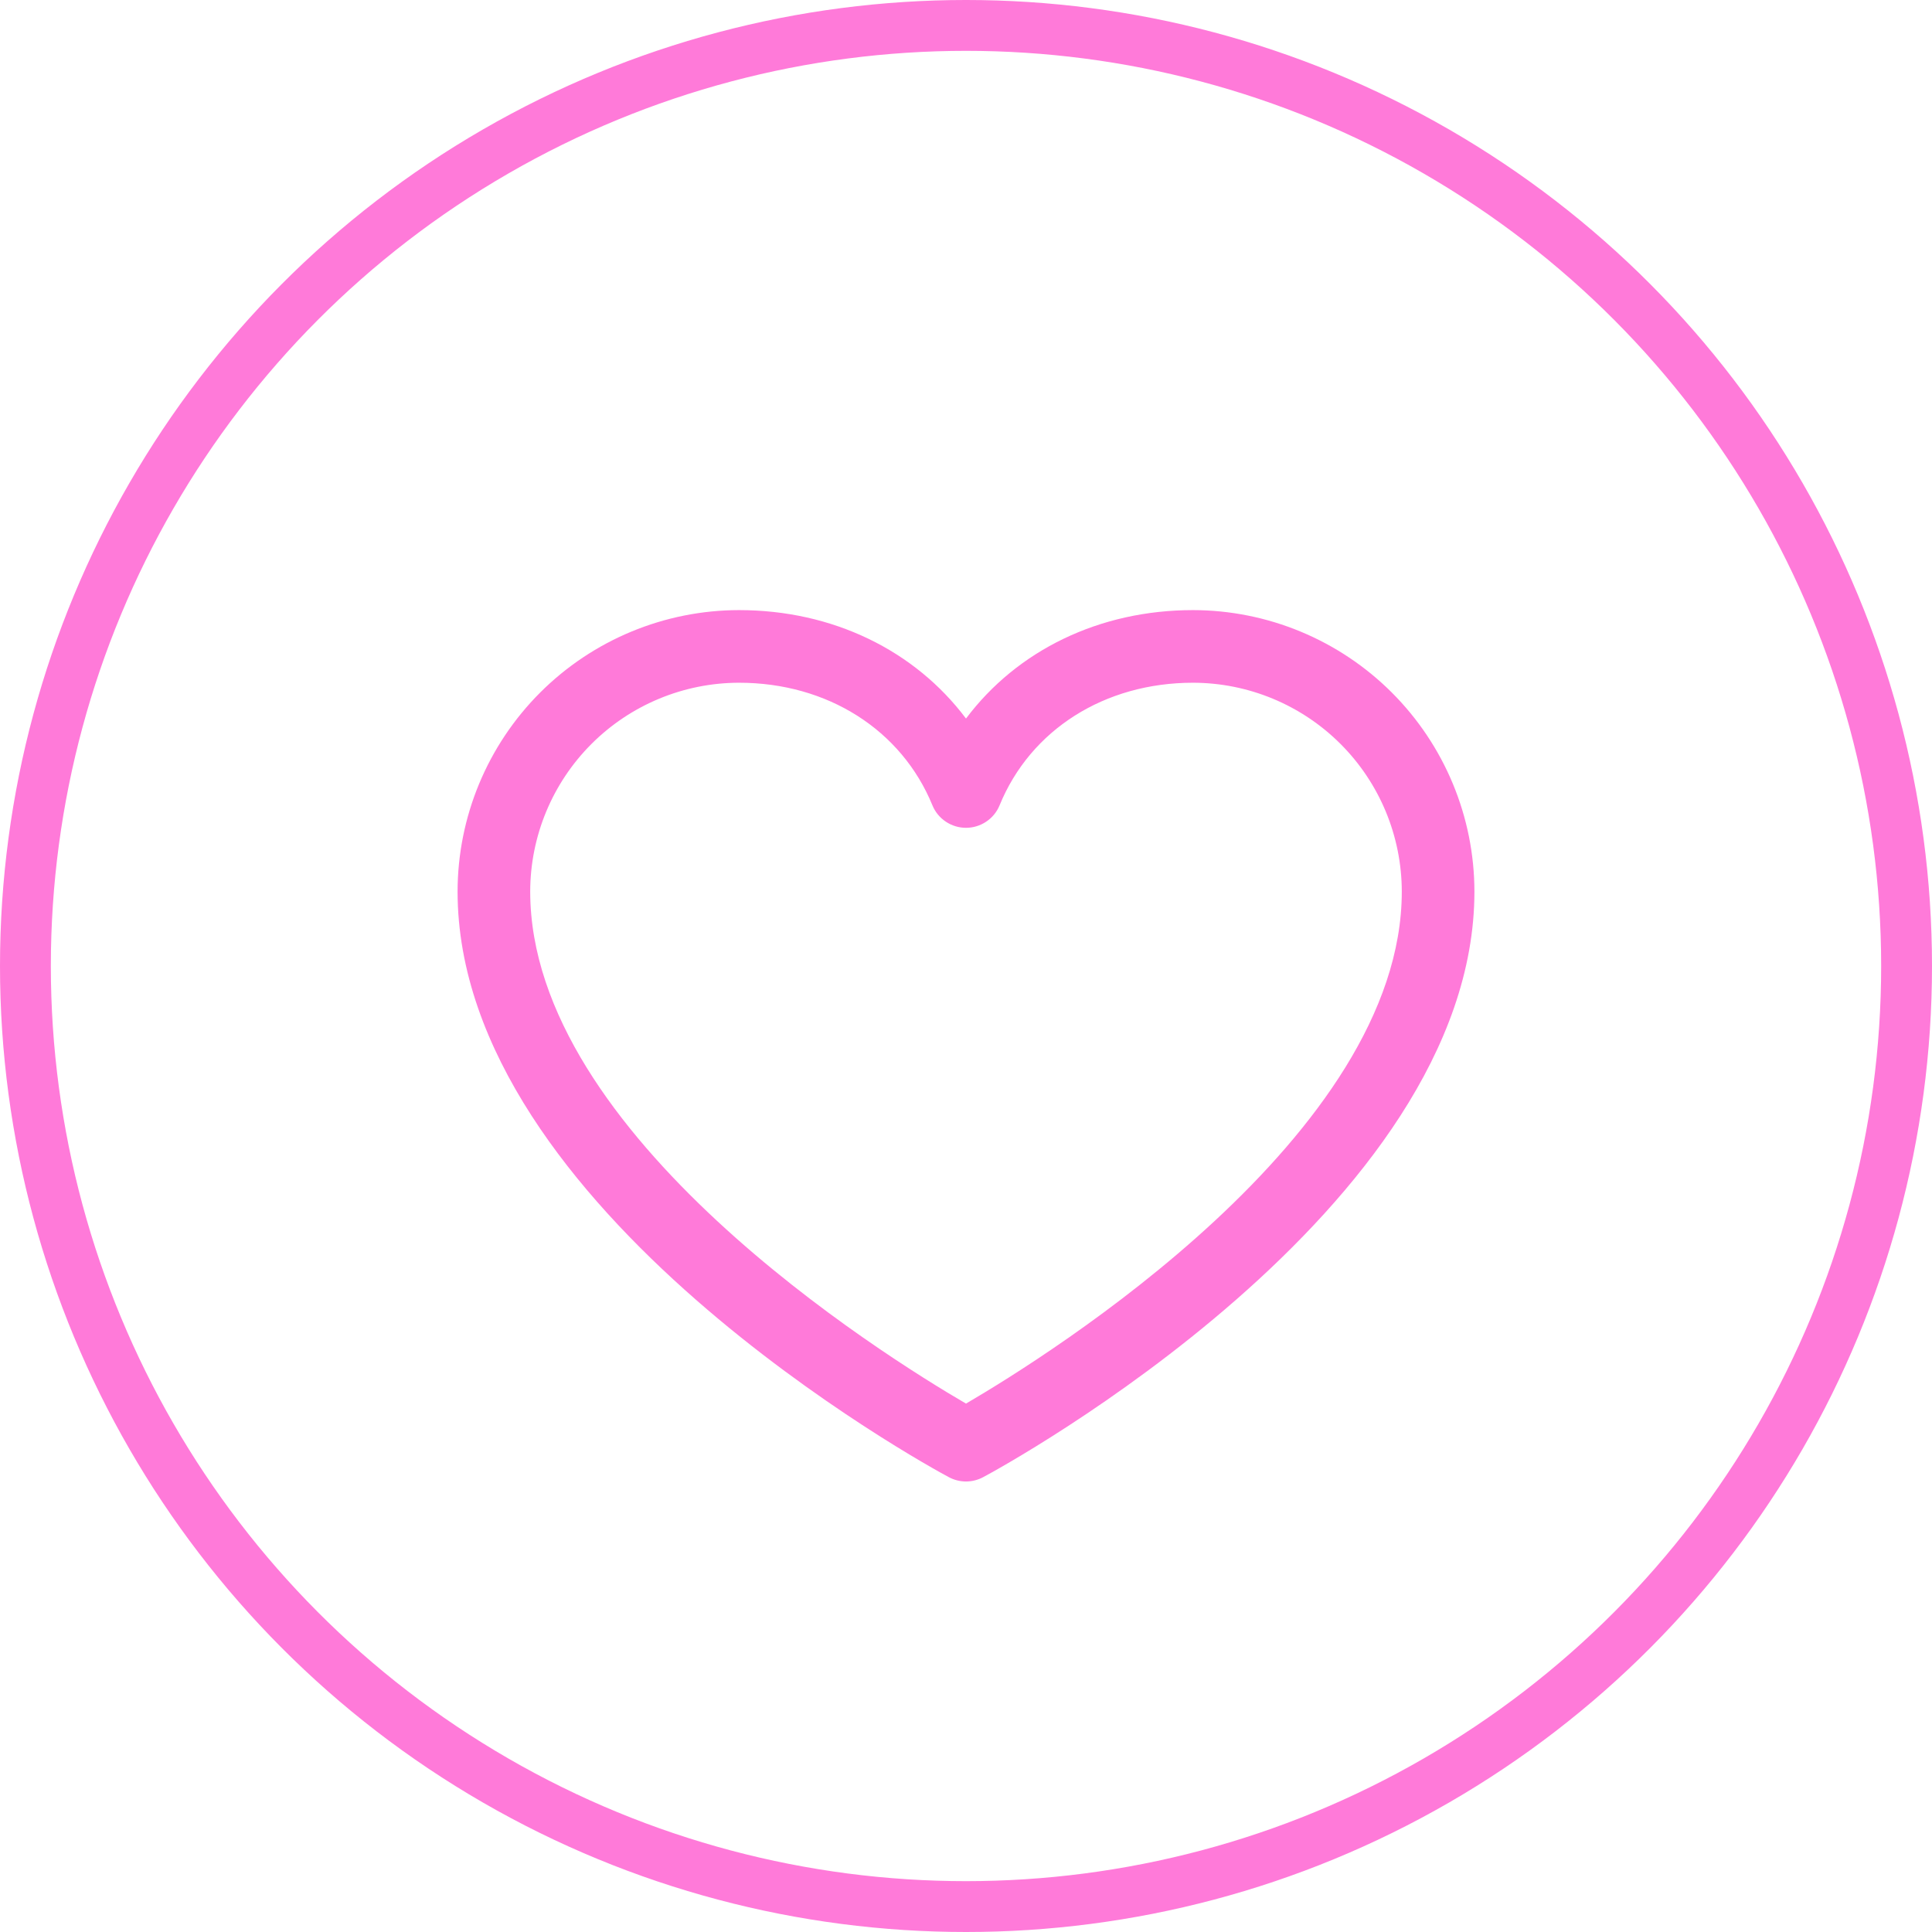
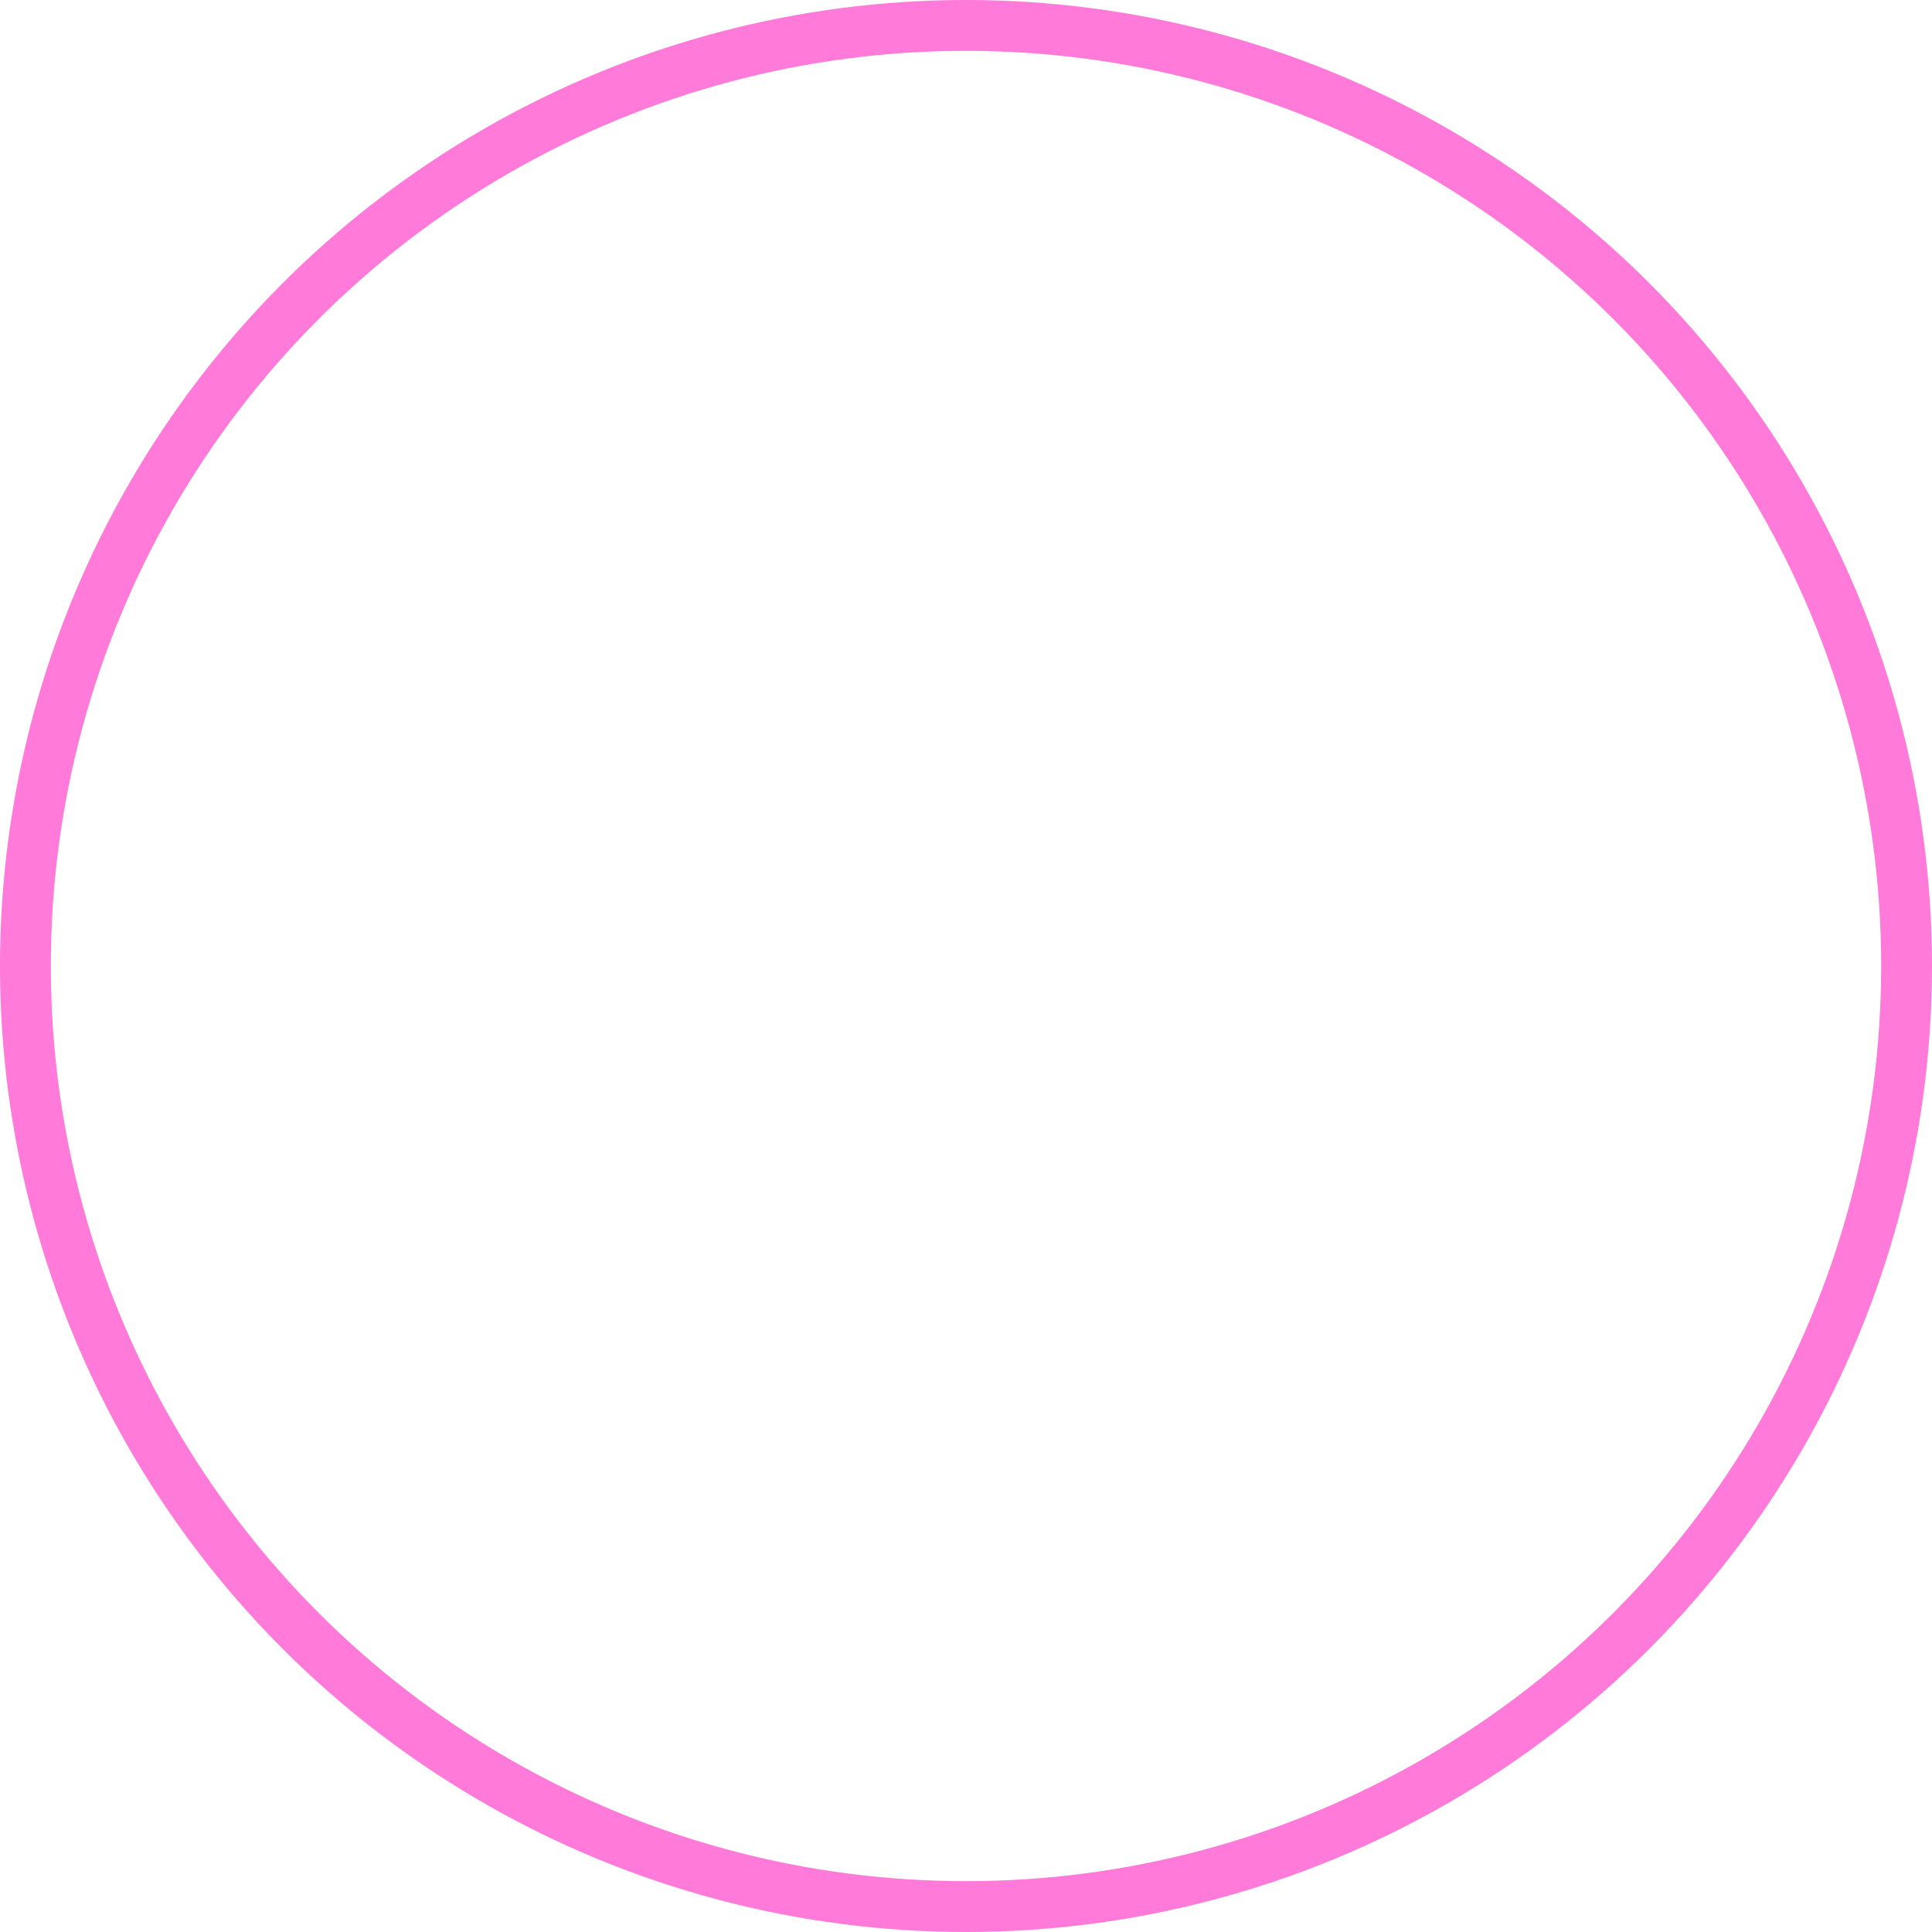
<svg xmlns="http://www.w3.org/2000/svg" width="76" height="76" viewBox="0 0 76 76" fill="none">
  <circle cx="38" cy="38" r="37" stroke="#FF7AD9" stroke-width="2" />
-   <path d="M46.929 24C43.241 24 40.013 25.586 38 28.266C35.987 25.586 32.759 24 29.071 24C26.136 24.003 23.322 25.171 21.246 27.246C19.171 29.322 18.003 32.136 18 35.071C18 47.571 36.534 57.689 37.323 58.107C37.531 58.219 37.764 58.278 38 58.278C38.236 58.278 38.469 58.219 38.677 58.107C39.466 57.689 58 47.571 58 35.071C57.997 32.136 56.829 29.322 54.754 27.246C52.678 25.171 49.864 24.003 46.929 24ZM38 55.214C34.739 53.314 20.857 44.659 20.857 35.071C20.86 32.894 21.726 30.806 23.266 29.266C24.806 27.726 26.894 26.86 29.071 26.857C32.545 26.857 35.461 28.707 36.679 31.679C36.786 31.941 36.969 32.165 37.205 32.322C37.44 32.48 37.717 32.564 38 32.564C38.283 32.564 38.56 32.48 38.795 32.322C39.031 32.165 39.214 31.941 39.321 31.679C40.539 28.702 43.455 26.857 46.929 26.857C49.106 26.86 51.194 27.726 52.734 29.266C54.274 30.806 55.14 32.894 55.143 35.071C55.143 44.645 41.257 53.312 38 55.214Z" fill="#FF7AD9" />
</svg>